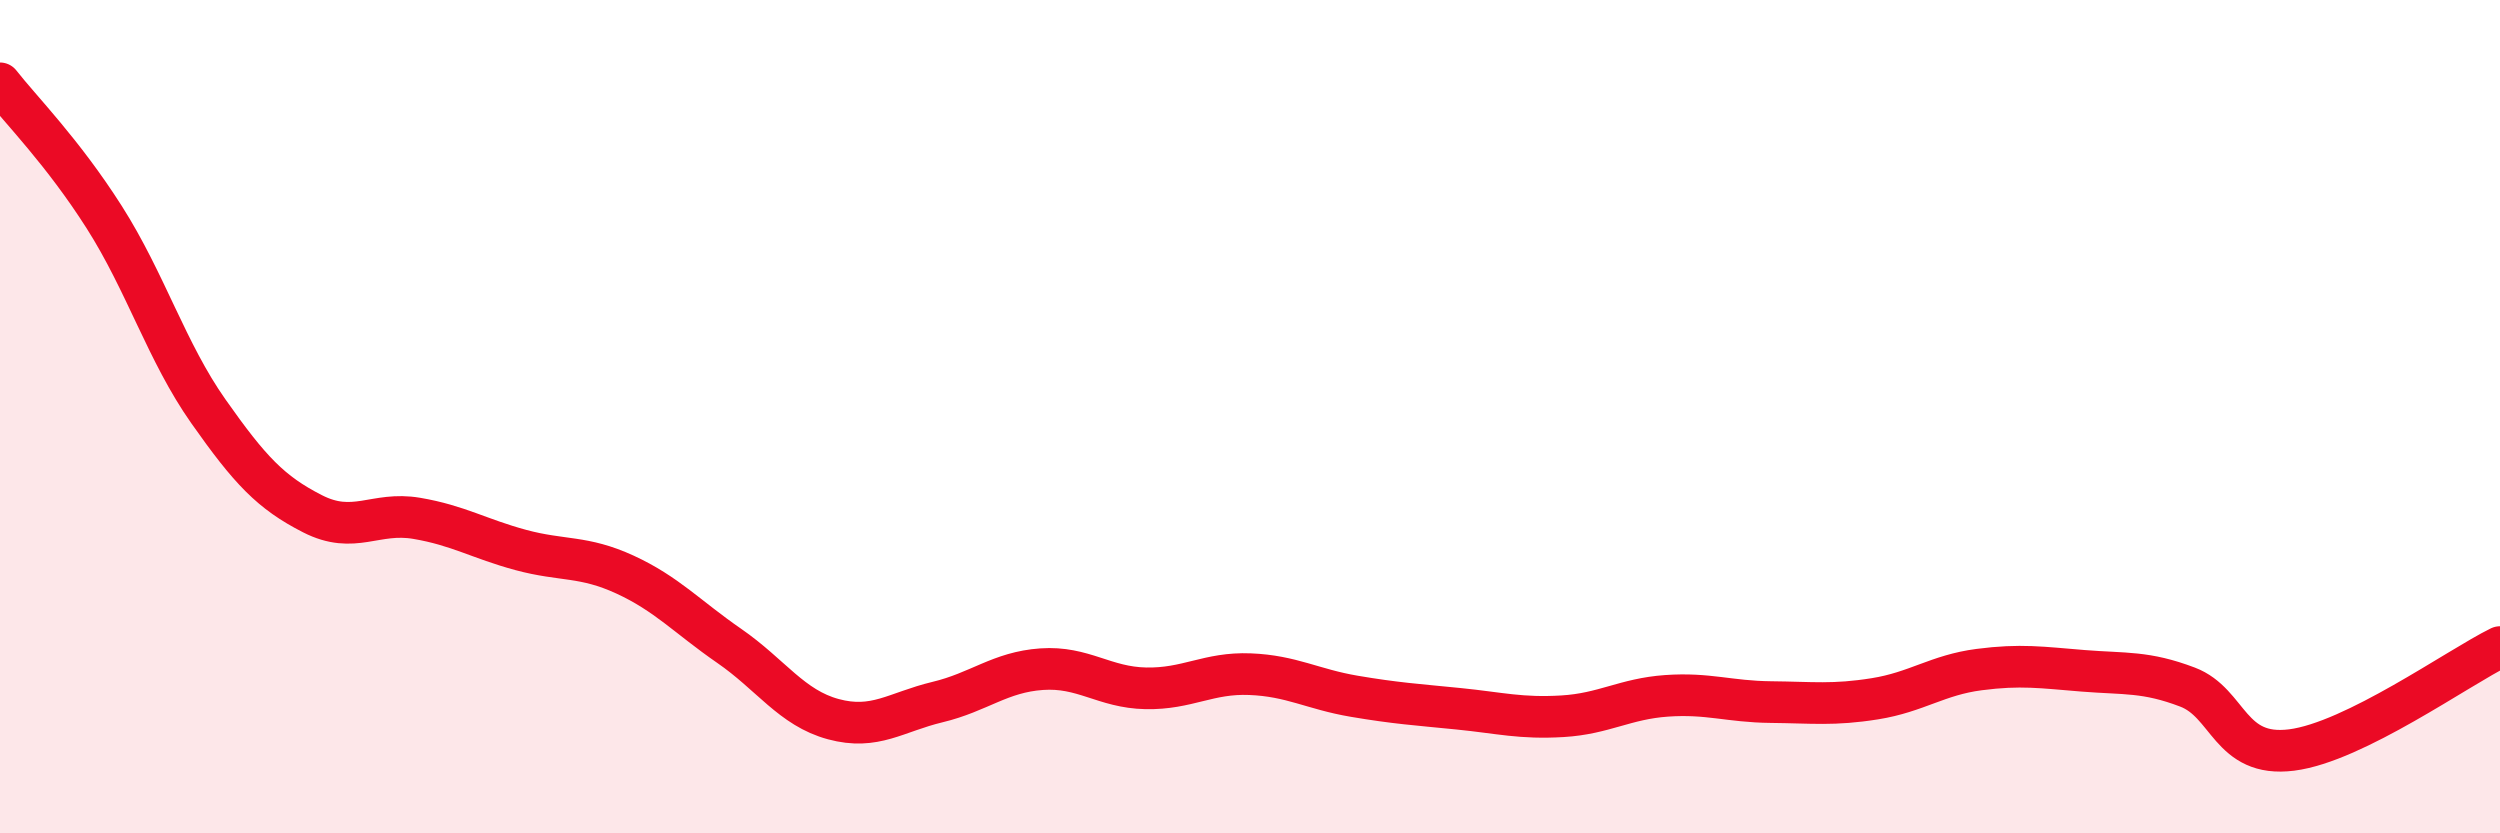
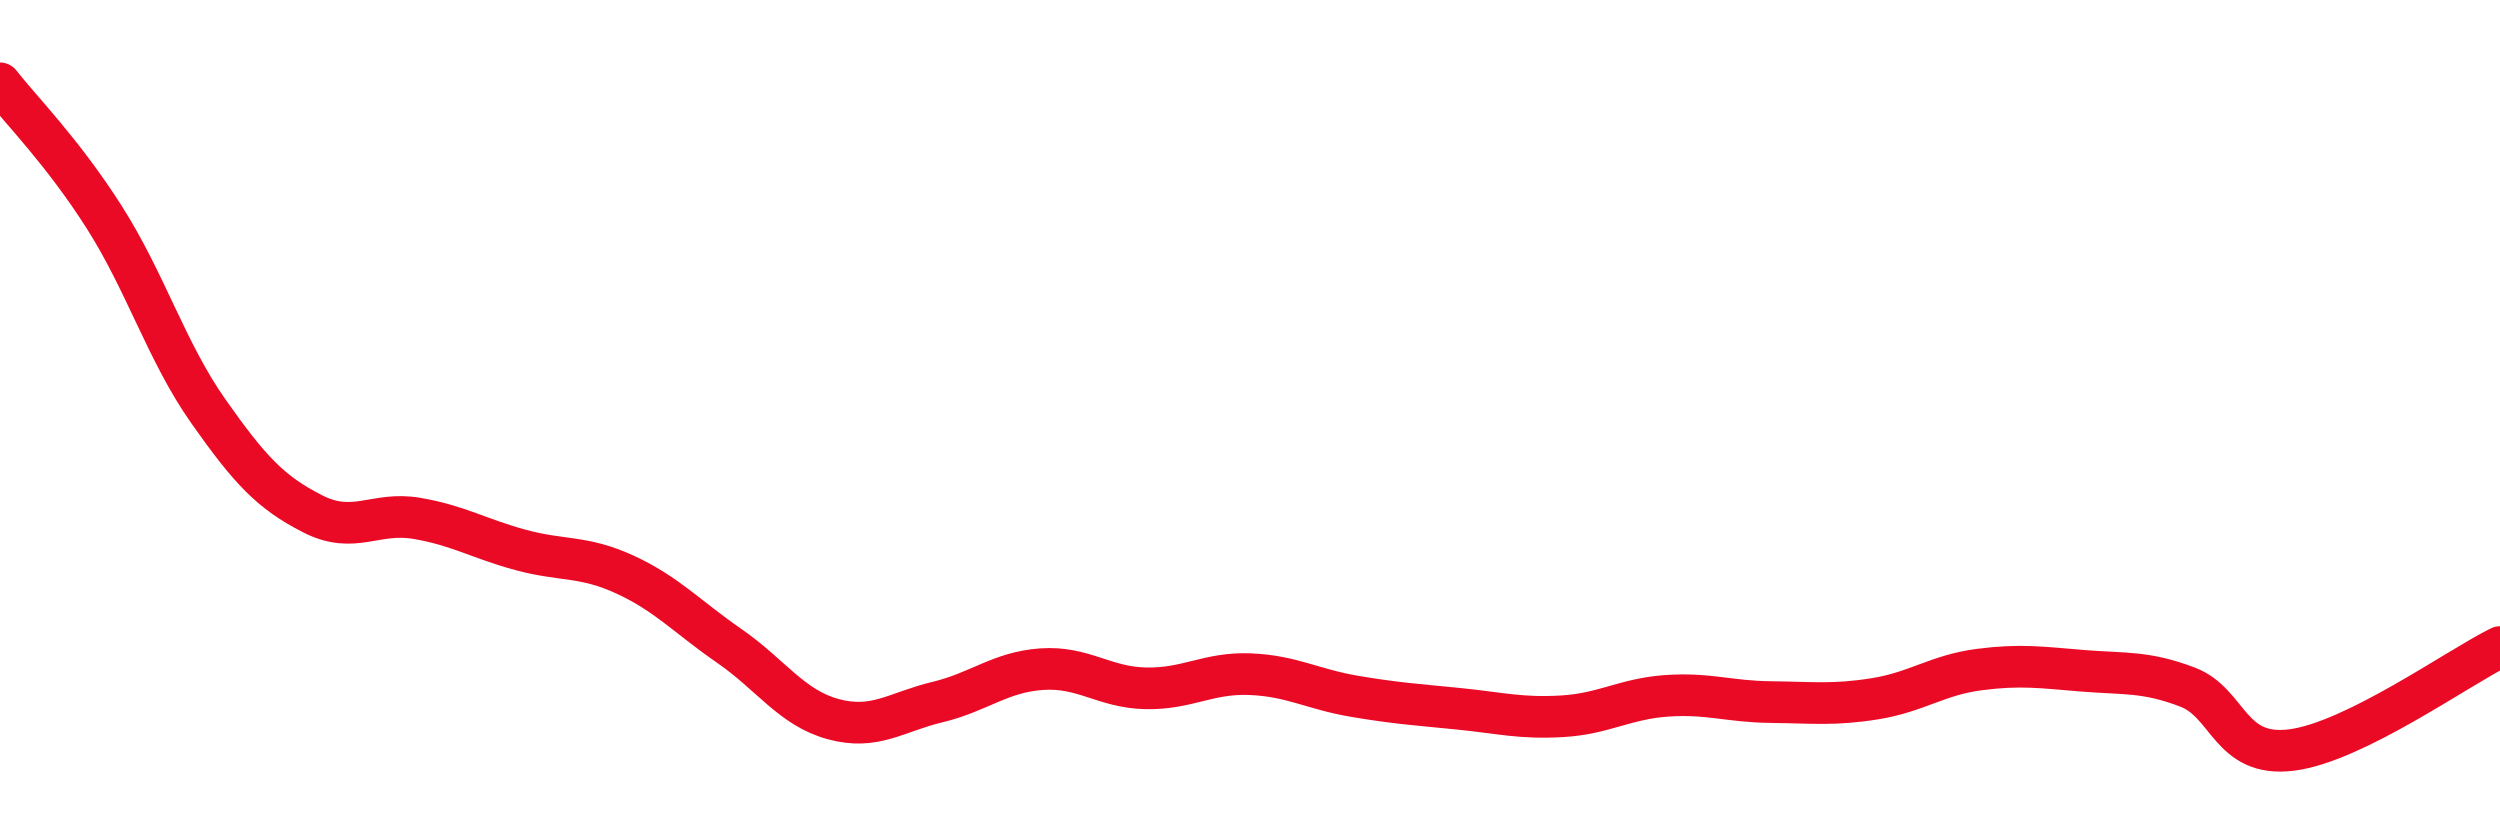
<svg xmlns="http://www.w3.org/2000/svg" width="60" height="20" viewBox="0 0 60 20">
-   <path d="M 0,2 C 0.5,2.64 1.5,3.64 2.5,5.21 C 3.5,6.78 4,8.45 5,9.87 C 6,11.29 6.5,11.82 7.5,12.33 C 8.5,12.84 9,12.27 10,12.44 C 11,12.61 11.5,12.93 12.5,13.2 C 13.5,13.47 14,13.33 15,13.79 C 16,14.25 16.5,14.81 17.5,15.5 C 18.5,16.19 19,16.99 20,17.26 C 21,17.53 21.5,17.09 22.5,16.85 C 23.5,16.61 24,16.13 25,16.06 C 26,15.99 26.5,16.5 27.5,16.52 C 28.5,16.54 29,16.14 30,16.18 C 31,16.22 31.5,16.54 32.5,16.71 C 33.5,16.88 34,16.91 35,17.01 C 36,17.11 36.5,17.25 37.5,17.19 C 38.5,17.13 39,16.77 40,16.7 C 41,16.63 41.5,16.84 42.5,16.85 C 43.5,16.86 44,16.93 45,16.77 C 46,16.61 46.5,16.2 47.5,16.07 C 48.5,15.94 49,16.02 50,16.1 C 51,16.18 51.5,16.11 52.5,16.49 C 53.5,16.87 53.5,18.19 55,18 C 56.5,17.81 59,16.02 60,15.53L60 20L0 20Z" fill="#EB0A25" opacity="0.1" stroke-linecap="round" stroke-linejoin="round" />
  <path d="M 0,2 C 0.5,2.64 1.5,3.64 2.5,5.21 C 3.5,6.78 4,8.45 5,9.87 C 6,11.29 6.5,11.82 7.5,12.33 C 8.5,12.84 9,12.27 10,12.44 C 11,12.61 11.5,12.93 12.5,13.2 C 13.5,13.47 14,13.33 15,13.79 C 16,14.25 16.5,14.81 17.5,15.5 C 18.5,16.19 19,16.99 20,17.26 C 21,17.53 21.5,17.09 22.5,16.85 C 23.5,16.61 24,16.13 25,16.06 C 26,15.99 26.5,16.5 27.5,16.52 C 28.5,16.54 29,16.14 30,16.18 C 31,16.22 31.5,16.54 32.5,16.71 C 33.5,16.88 34,16.91 35,17.01 C 36,17.11 36.5,17.25 37.5,17.19 C 38.5,17.13 39,16.77 40,16.7 C 41,16.63 41.5,16.84 42.5,16.85 C 43.5,16.86 44,16.93 45,16.77 C 46,16.61 46.5,16.2 47.5,16.07 C 48.5,15.94 49,16.02 50,16.1 C 51,16.18 51.5,16.11 52.5,16.49 C 53.5,16.87 53.5,18.19 55,18 C 56.5,17.81 59,16.02 60,15.53" stroke="#EB0A25" stroke-width="1" fill="none" stroke-linecap="round" stroke-linejoin="round" />
</svg>